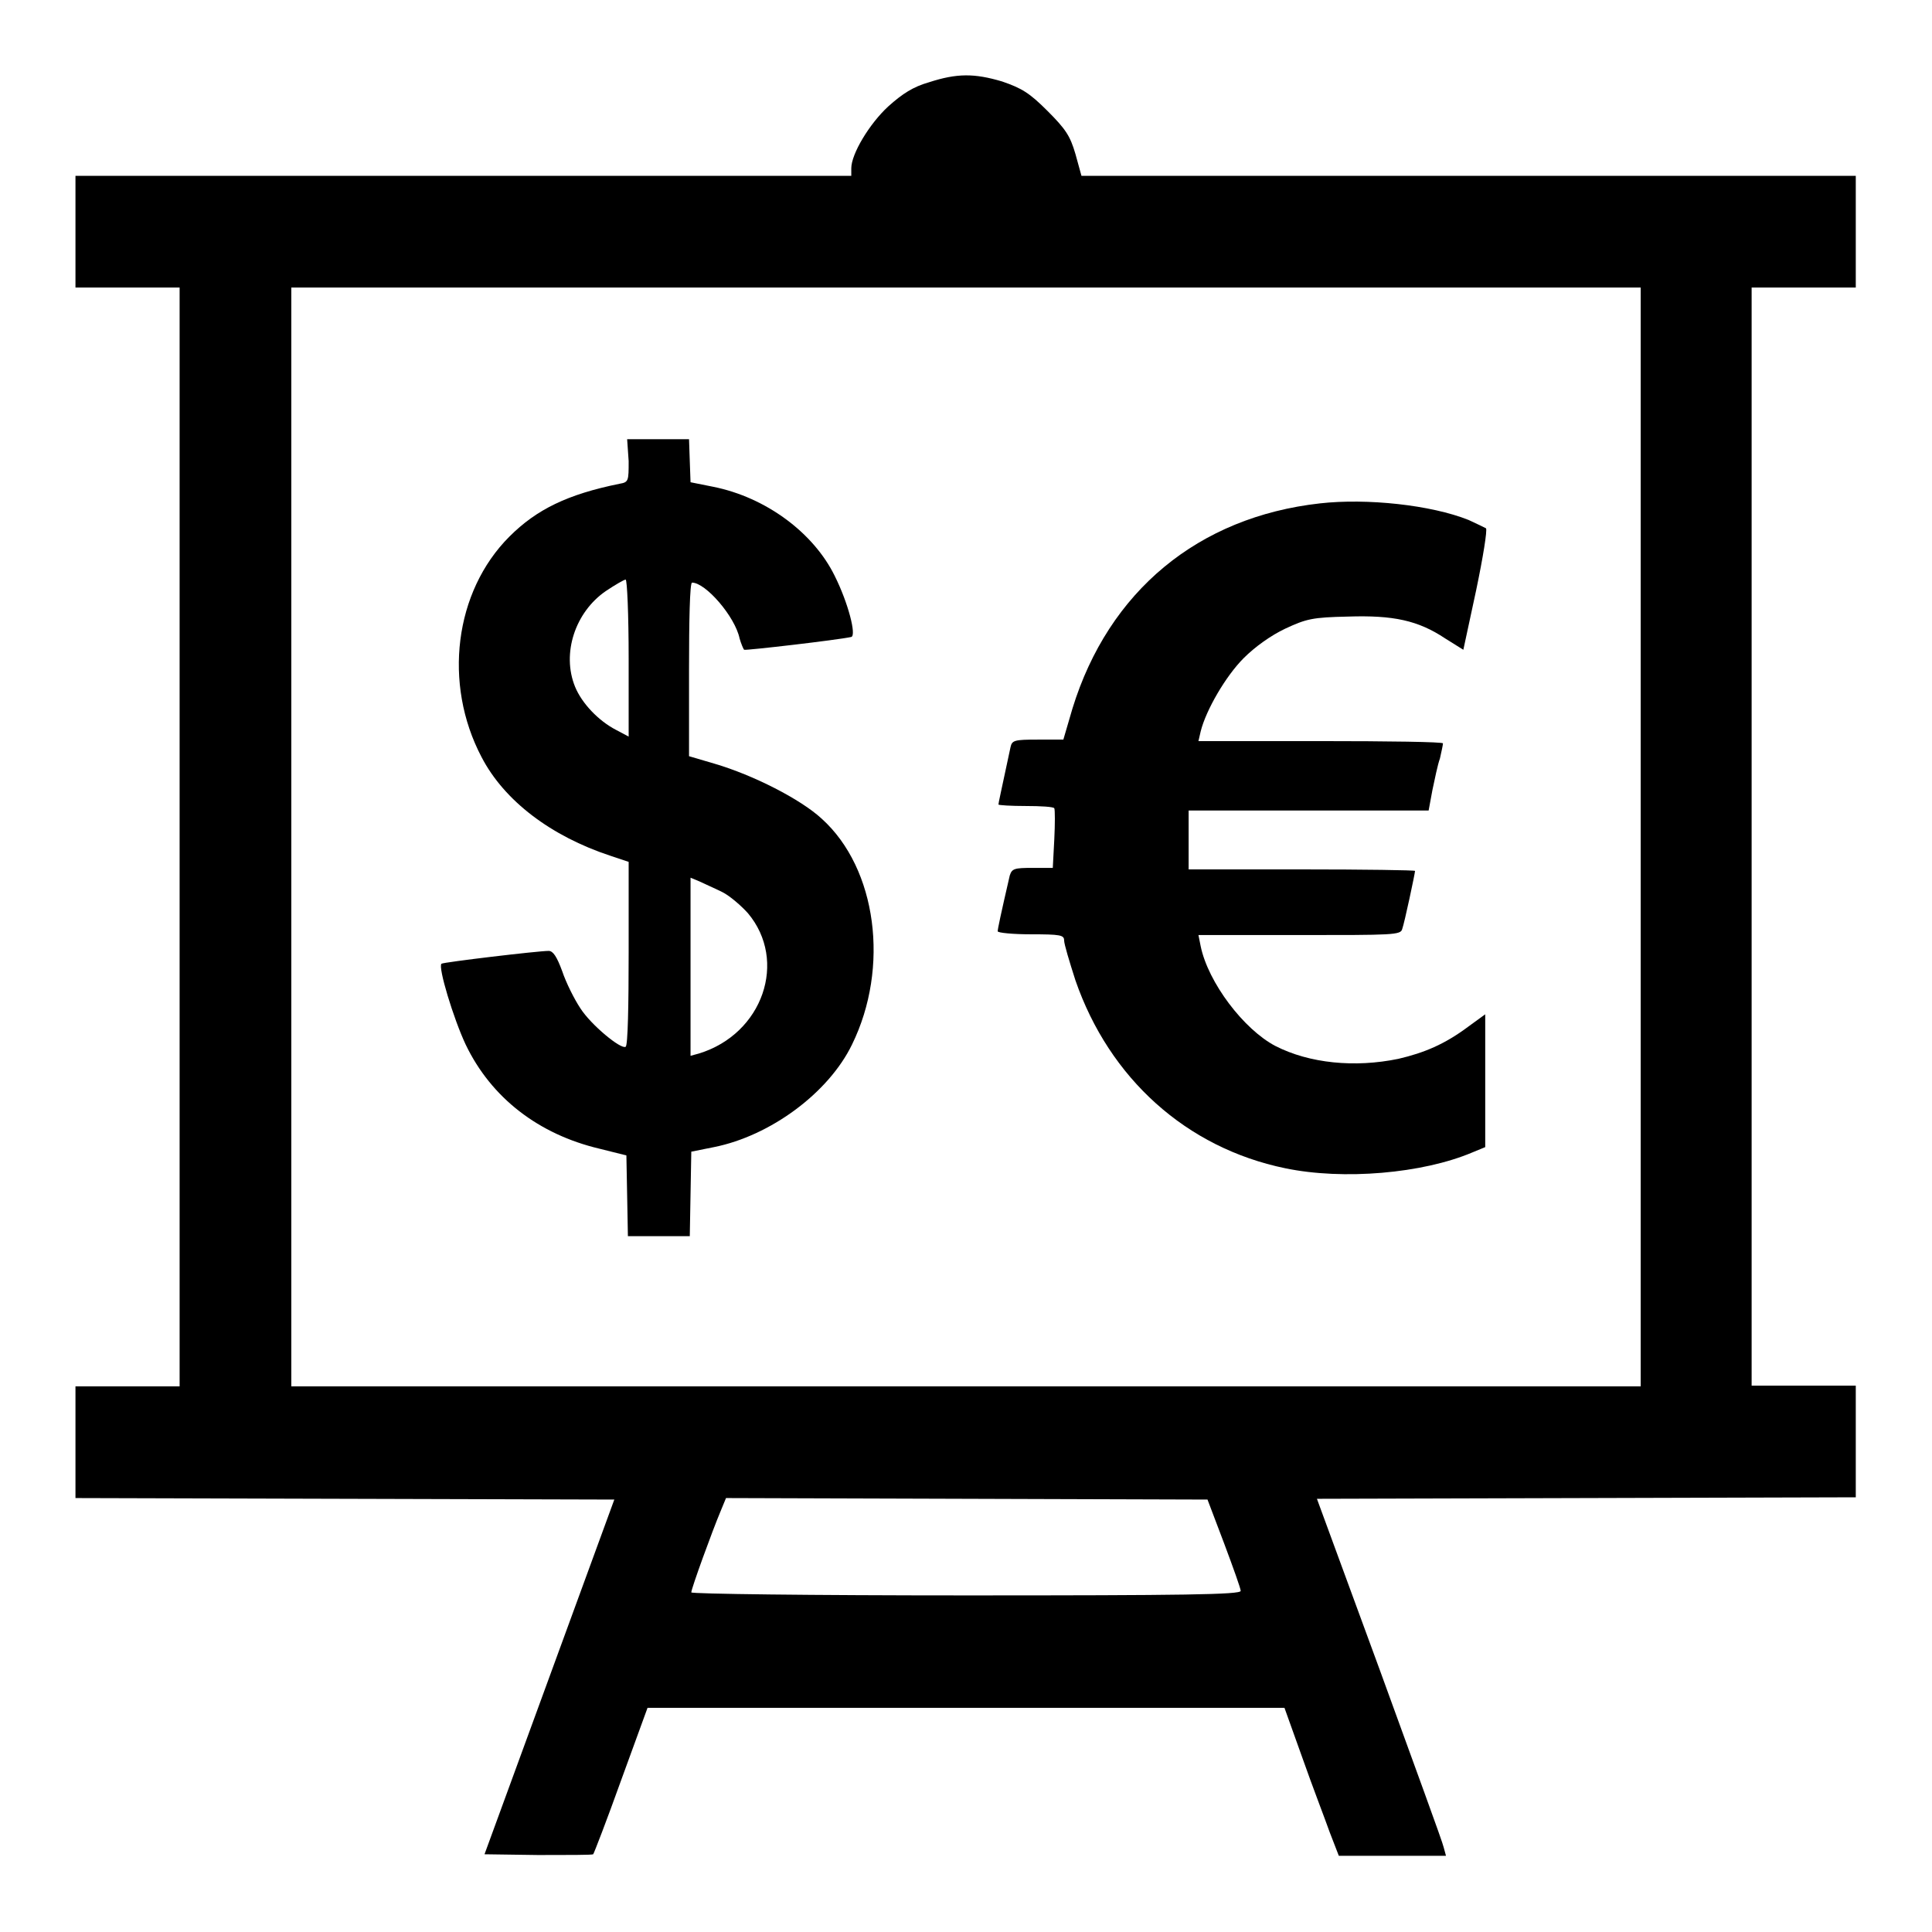
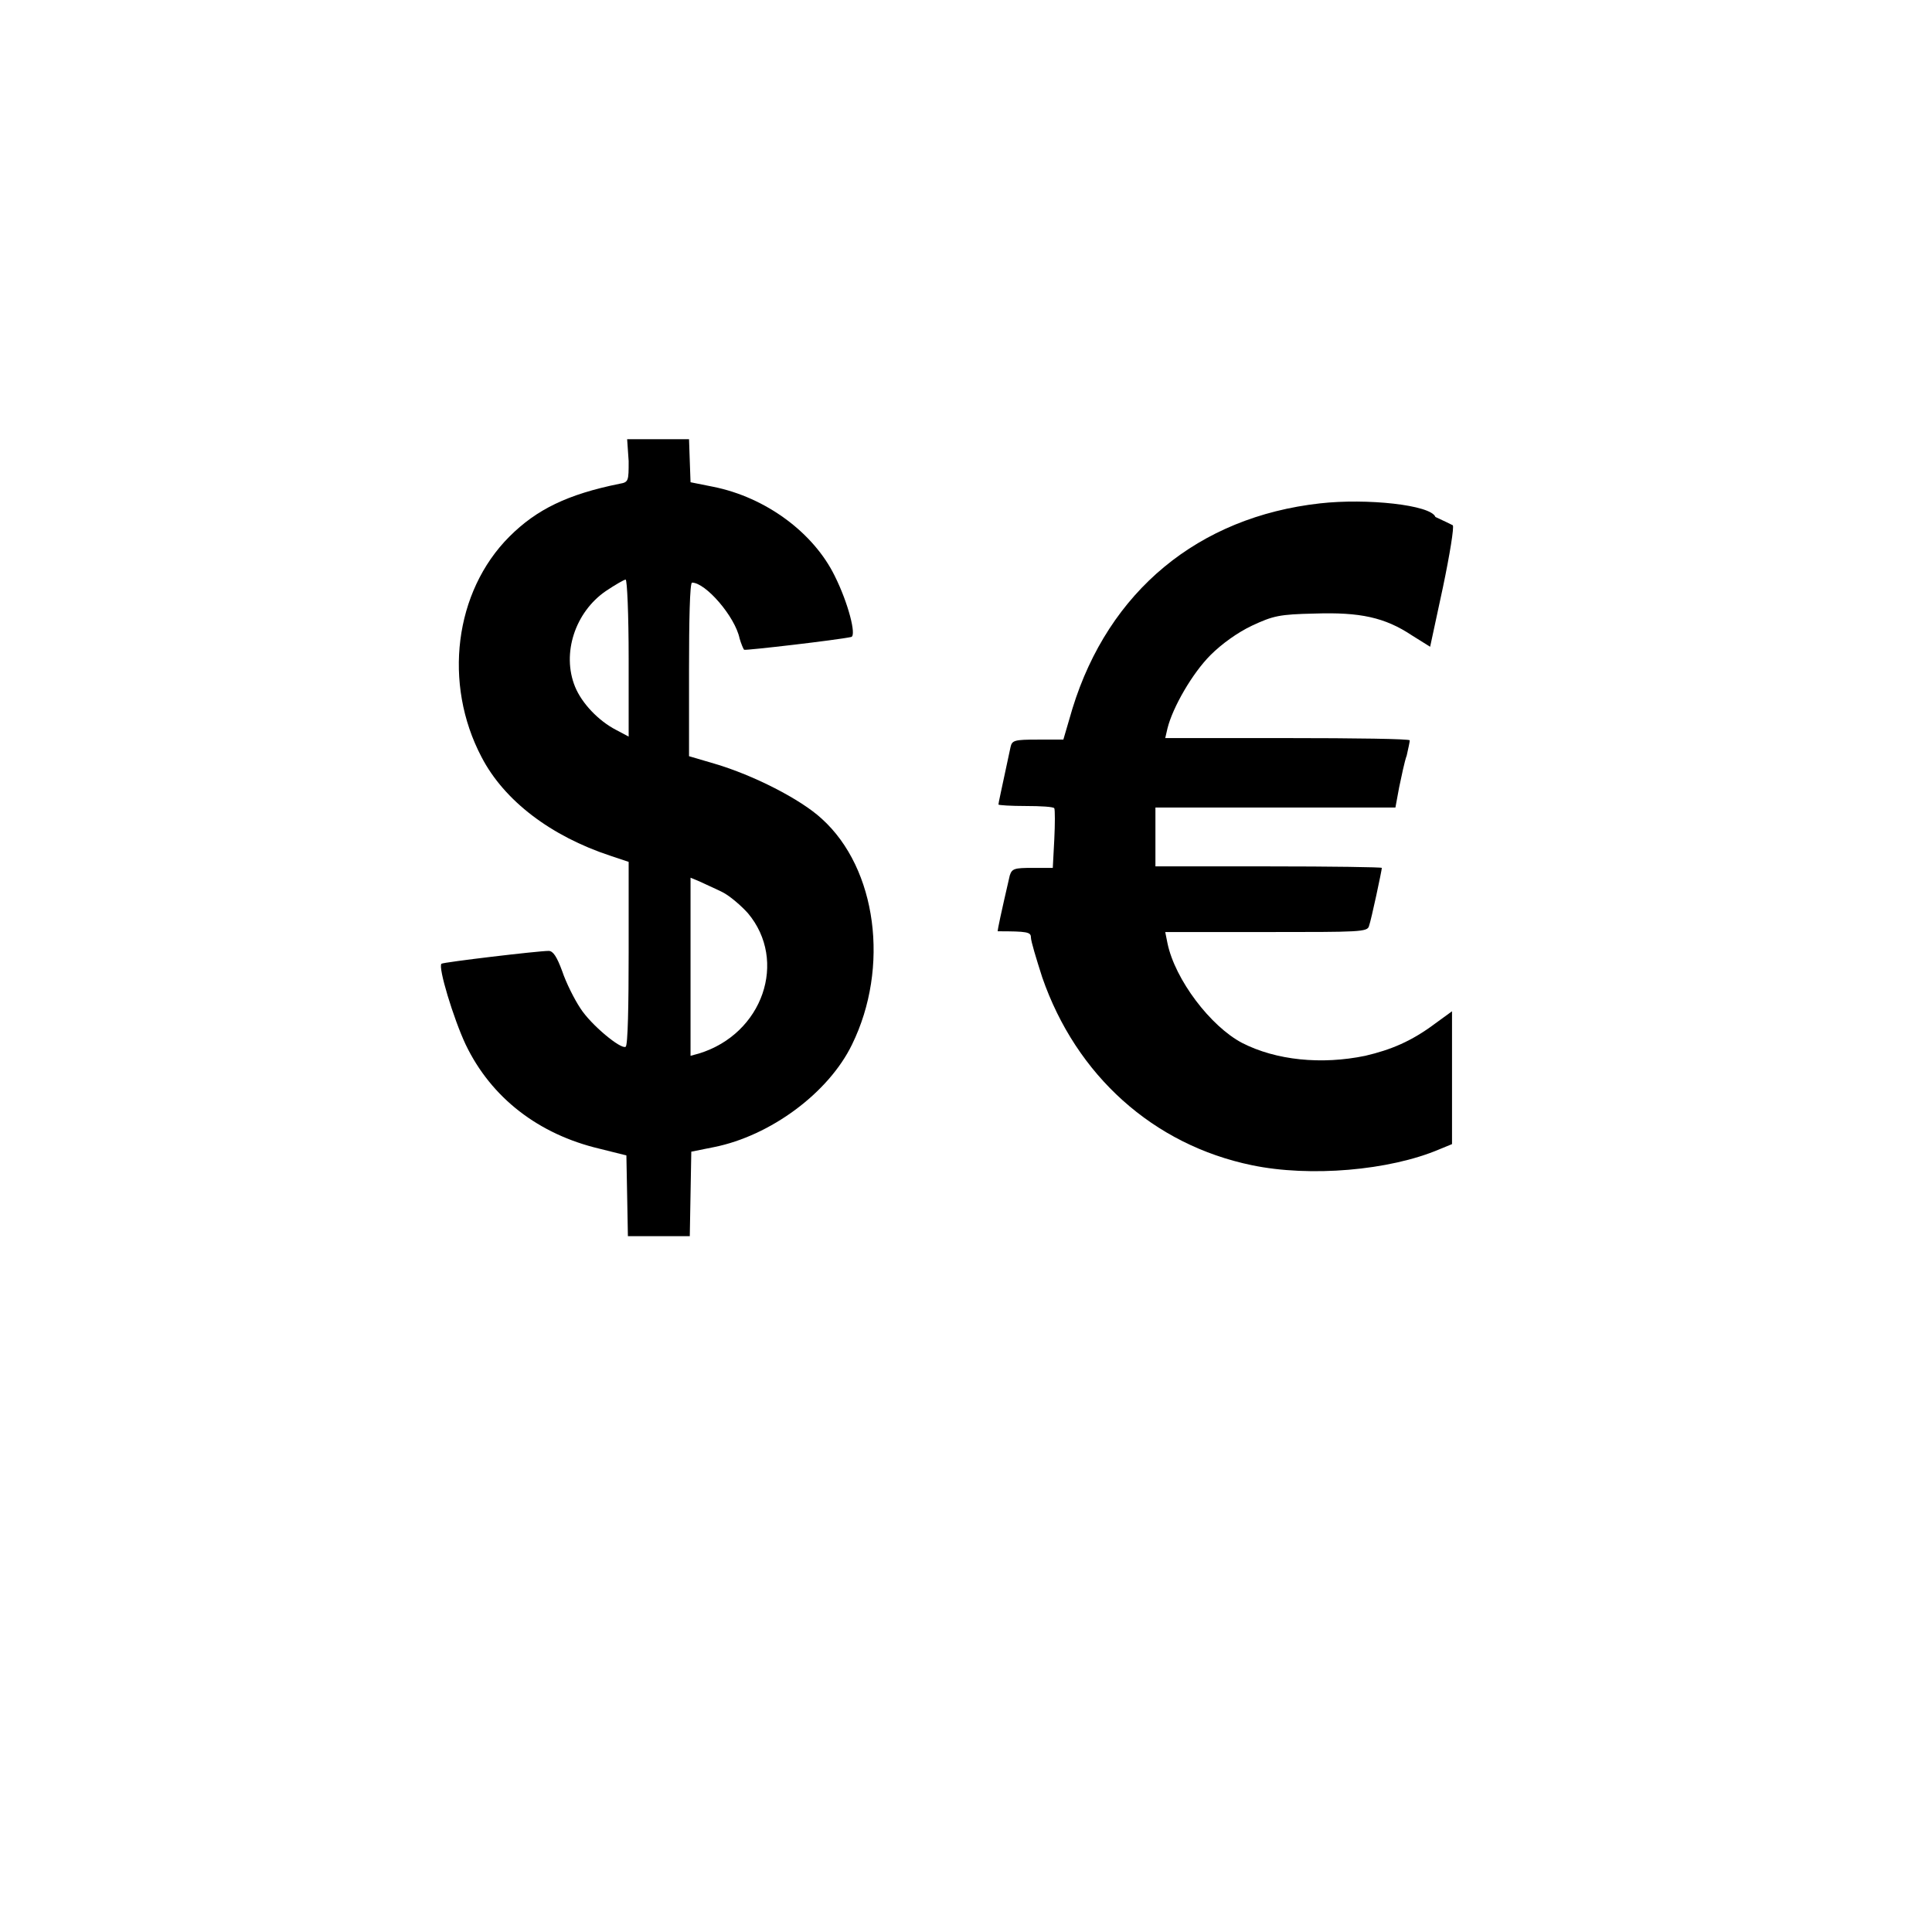
<svg xmlns="http://www.w3.org/2000/svg" version="1.1" x="0px" y="0px" viewBox="0 0 256 256" enable-background="new 0 0 256 256" xml:space="preserve">
  <g>
    <g>
      <g>
-         <path fill="#000000" d="M123.1,10.9c-2.1,0.6-3.5,1.5-5.4,3.2c-2.5,2.3-4.9,6.3-4.9,8.2v1H61.4H10v7.4v7.4h6.9h6.9v72.8v72.8h-6.9H10v7.4v7.4l35.7,0.1l35.7,0.1l-8.6,23.5l-8.6,23.5l7.1,0.1c3.9,0,7.2,0,7.3-0.1c0.1-0.1,1.8-4.5,3.7-9.8l3.5-9.6H128h42.2l2.4,6.7c1.3,3.7,3,8.1,3.6,9.8l1.2,3.1h7.1h7.1l-0.3-1.1c-0.1-0.6-4-11.2-8.5-23.6l-8.3-22.6l35.7-0.1l35.7-0.1v-7.4v-7.4h-6.9h-6.9v-72.8V38.1h6.9h6.9v-7.4v-7.4h-51.3h-51.3l-0.8-2.9c-0.7-2.4-1.3-3.3-3.7-5.7c-2.4-2.4-3.4-3-6-3.9C129.1,9.7,126.8,9.7,123.1,10.9z M217.4,110.9v72.8H128H38.6v-72.8V38.1H128h89.4V110.9z M162.2,204.5c1.2,3.2,2.2,6,2.2,6.3c0,0.5-7.6,0.6-36.4,0.6c-20.7,0-36.4-0.2-36.4-0.4c0-0.5,2.8-8.2,3.9-10.8l0.7-1.7l31.9,0.1l31.9,0.1L162.2,204.5z" />
        <path fill="#000000" d="M83.3,61.1c0,2.6,0,2.8-1.2,3c-6.9,1.4-11,3.4-14.6,7c-7.3,7.3-8.8,19.5-3.7,29.2c3,5.8,9.2,10.5,17.1,13.1l2.4,0.8v12.1c0,6.7-0.1,12.3-0.4,12.4c-0.6,0.4-4.6-2.9-6-5.1c-0.8-1.2-1.9-3.4-2.4-4.9c-0.7-1.9-1.2-2.7-1.8-2.7c-1.4,0-14,1.5-14.2,1.7c-0.5,0.4,1.6,7.3,3.2,10.7c3.4,7.1,9.7,11.9,17.7,13.8l3.6,0.9l0.1,5.3l0.1,5.4h4.1h4.1l0.1-5.6l0.1-5.6l3-0.6c7.5-1.5,15.2-7.2,18.3-13.6c5-10.2,3.3-23.3-4-29.9c-2.8-2.6-9.1-5.8-14.2-7.3l-3.4-1V88.7c0-6.3,0.1-11.5,0.4-11.5c1.8,0,5.7,4.5,6.3,7.4c0.2,0.7,0.5,1.4,0.6,1.5c0.3,0.1,12.4-1.3,14.2-1.7c0.7-0.2-0.4-4.5-2.2-8.1c-2.8-5.7-9.1-10.4-16.1-11.8l-3-0.6l-0.1-2.8l-0.1-2.9h-4.1h-4.1L83.3,61.1L83.3,61.1z M83.3,87.2v10.4l-1.7-0.9c-2.3-1.2-4.5-3.5-5.4-5.7c-1.8-4.4,0-9.9,4.1-12.7c1.2-0.8,2.4-1.5,2.6-1.5S83.3,81.5,83.3,87.2z M95.7,118.2c1,0.5,2.5,1.8,3.4,2.8c5.3,6.3,2,16-6.5,18.6l-1.1,0.3v-11.8v-11.8l1.2,0.5C93.3,117.1,94.7,117.7,95.7,118.2z" />
-         <path fill="#000000" d="M174.9,66.7c-16.1,1.8-28,11.6-32.8,27.2l-1.2,4.1h-3.4c-3.1,0-3.4,0.1-3.6,1c-1.3,6.1-1.6,7.4-1.6,7.6c0,0.1,1.7,0.2,3.6,0.2c2,0,3.7,0.1,3.8,0.3c0.1,0.2,0.1,2.1,0,4.1l-0.2,3.8h-2.7c-2.4,0-2.7,0.1-3,1c-1.2,5.2-1.6,7.1-1.6,7.4c0,0.2,2,0.4,4.4,0.4c3.9,0,4.4,0.1,4.4,0.8c0,0.5,0.7,2.8,1.5,5.3c4.5,13,14.7,22.2,27.8,24.9c7.7,1.6,18.2,0.7,24.8-2.1l1.7-0.7v-8.8v-8.8l-2.2,1.6c-3.2,2.4-5.9,3.5-9.3,4.3c-5.8,1.2-11.8,0.6-16.3-1.7c-4.2-2.2-8.9-8.4-9.9-13.2l-0.3-1.5h13.4c12.4,0,13.4,0,13.6-0.8c0.3-0.8,1.7-7.4,1.7-7.7c0-0.1-6.7-0.2-15-0.2h-15v-3.9v-3.9h15.9h15.9l0.5-2.7c0.3-1.4,0.7-3.4,1-4.2c0.2-0.9,0.4-1.8,0.4-2c0-0.2-7.3-0.3-16.2-0.3h-16.2l0.3-1.3c0.7-2.8,3.3-7.3,5.7-9.7c1.5-1.5,3.6-3,5.5-3.9c2.8-1.3,3.6-1.5,8.3-1.6c6-0.2,9.3,0.5,12.9,2.9l2.4,1.5l1.7-7.9c0.9-4.3,1.5-8,1.3-8.2c-0.2-0.1-1.2-0.6-2.3-1.1C189.6,66.9,181.1,66,174.9,66.7z" />
+         <path fill="#000000" d="M174.9,66.7c-16.1,1.8-28,11.6-32.8,27.2l-1.2,4.1h-3.4c-3.1,0-3.4,0.1-3.6,1c-1.3,6.1-1.6,7.4-1.6,7.6c0,0.1,1.7,0.2,3.6,0.2c2,0,3.7,0.1,3.8,0.3c0.1,0.2,0.1,2.1,0,4.1l-0.2,3.8h-2.7c-2.4,0-2.7,0.1-3,1c-1.2,5.2-1.6,7.1-1.6,7.4c3.9,0,4.4,0.1,4.4,0.8c0,0.5,0.7,2.8,1.5,5.3c4.5,13,14.7,22.2,27.8,24.9c7.7,1.6,18.2,0.7,24.8-2.1l1.7-0.7v-8.8v-8.8l-2.2,1.6c-3.2,2.4-5.9,3.5-9.3,4.3c-5.8,1.2-11.8,0.6-16.3-1.7c-4.2-2.2-8.9-8.4-9.9-13.2l-0.3-1.5h13.4c12.4,0,13.4,0,13.6-0.8c0.3-0.8,1.7-7.4,1.7-7.7c0-0.1-6.7-0.2-15-0.2h-15v-3.9v-3.9h15.9h15.9l0.5-2.7c0.3-1.4,0.7-3.4,1-4.2c0.2-0.9,0.4-1.8,0.4-2c0-0.2-7.3-0.3-16.2-0.3h-16.2l0.3-1.3c0.7-2.8,3.3-7.3,5.7-9.7c1.5-1.5,3.6-3,5.5-3.9c2.8-1.3,3.6-1.5,8.3-1.6c6-0.2,9.3,0.5,12.9,2.9l2.4,1.5l1.7-7.9c0.9-4.3,1.5-8,1.3-8.2c-0.2-0.1-1.2-0.6-2.3-1.1C189.6,66.9,181.1,66,174.9,66.7z" />
      </g>
    </g>
  </g>
</svg>